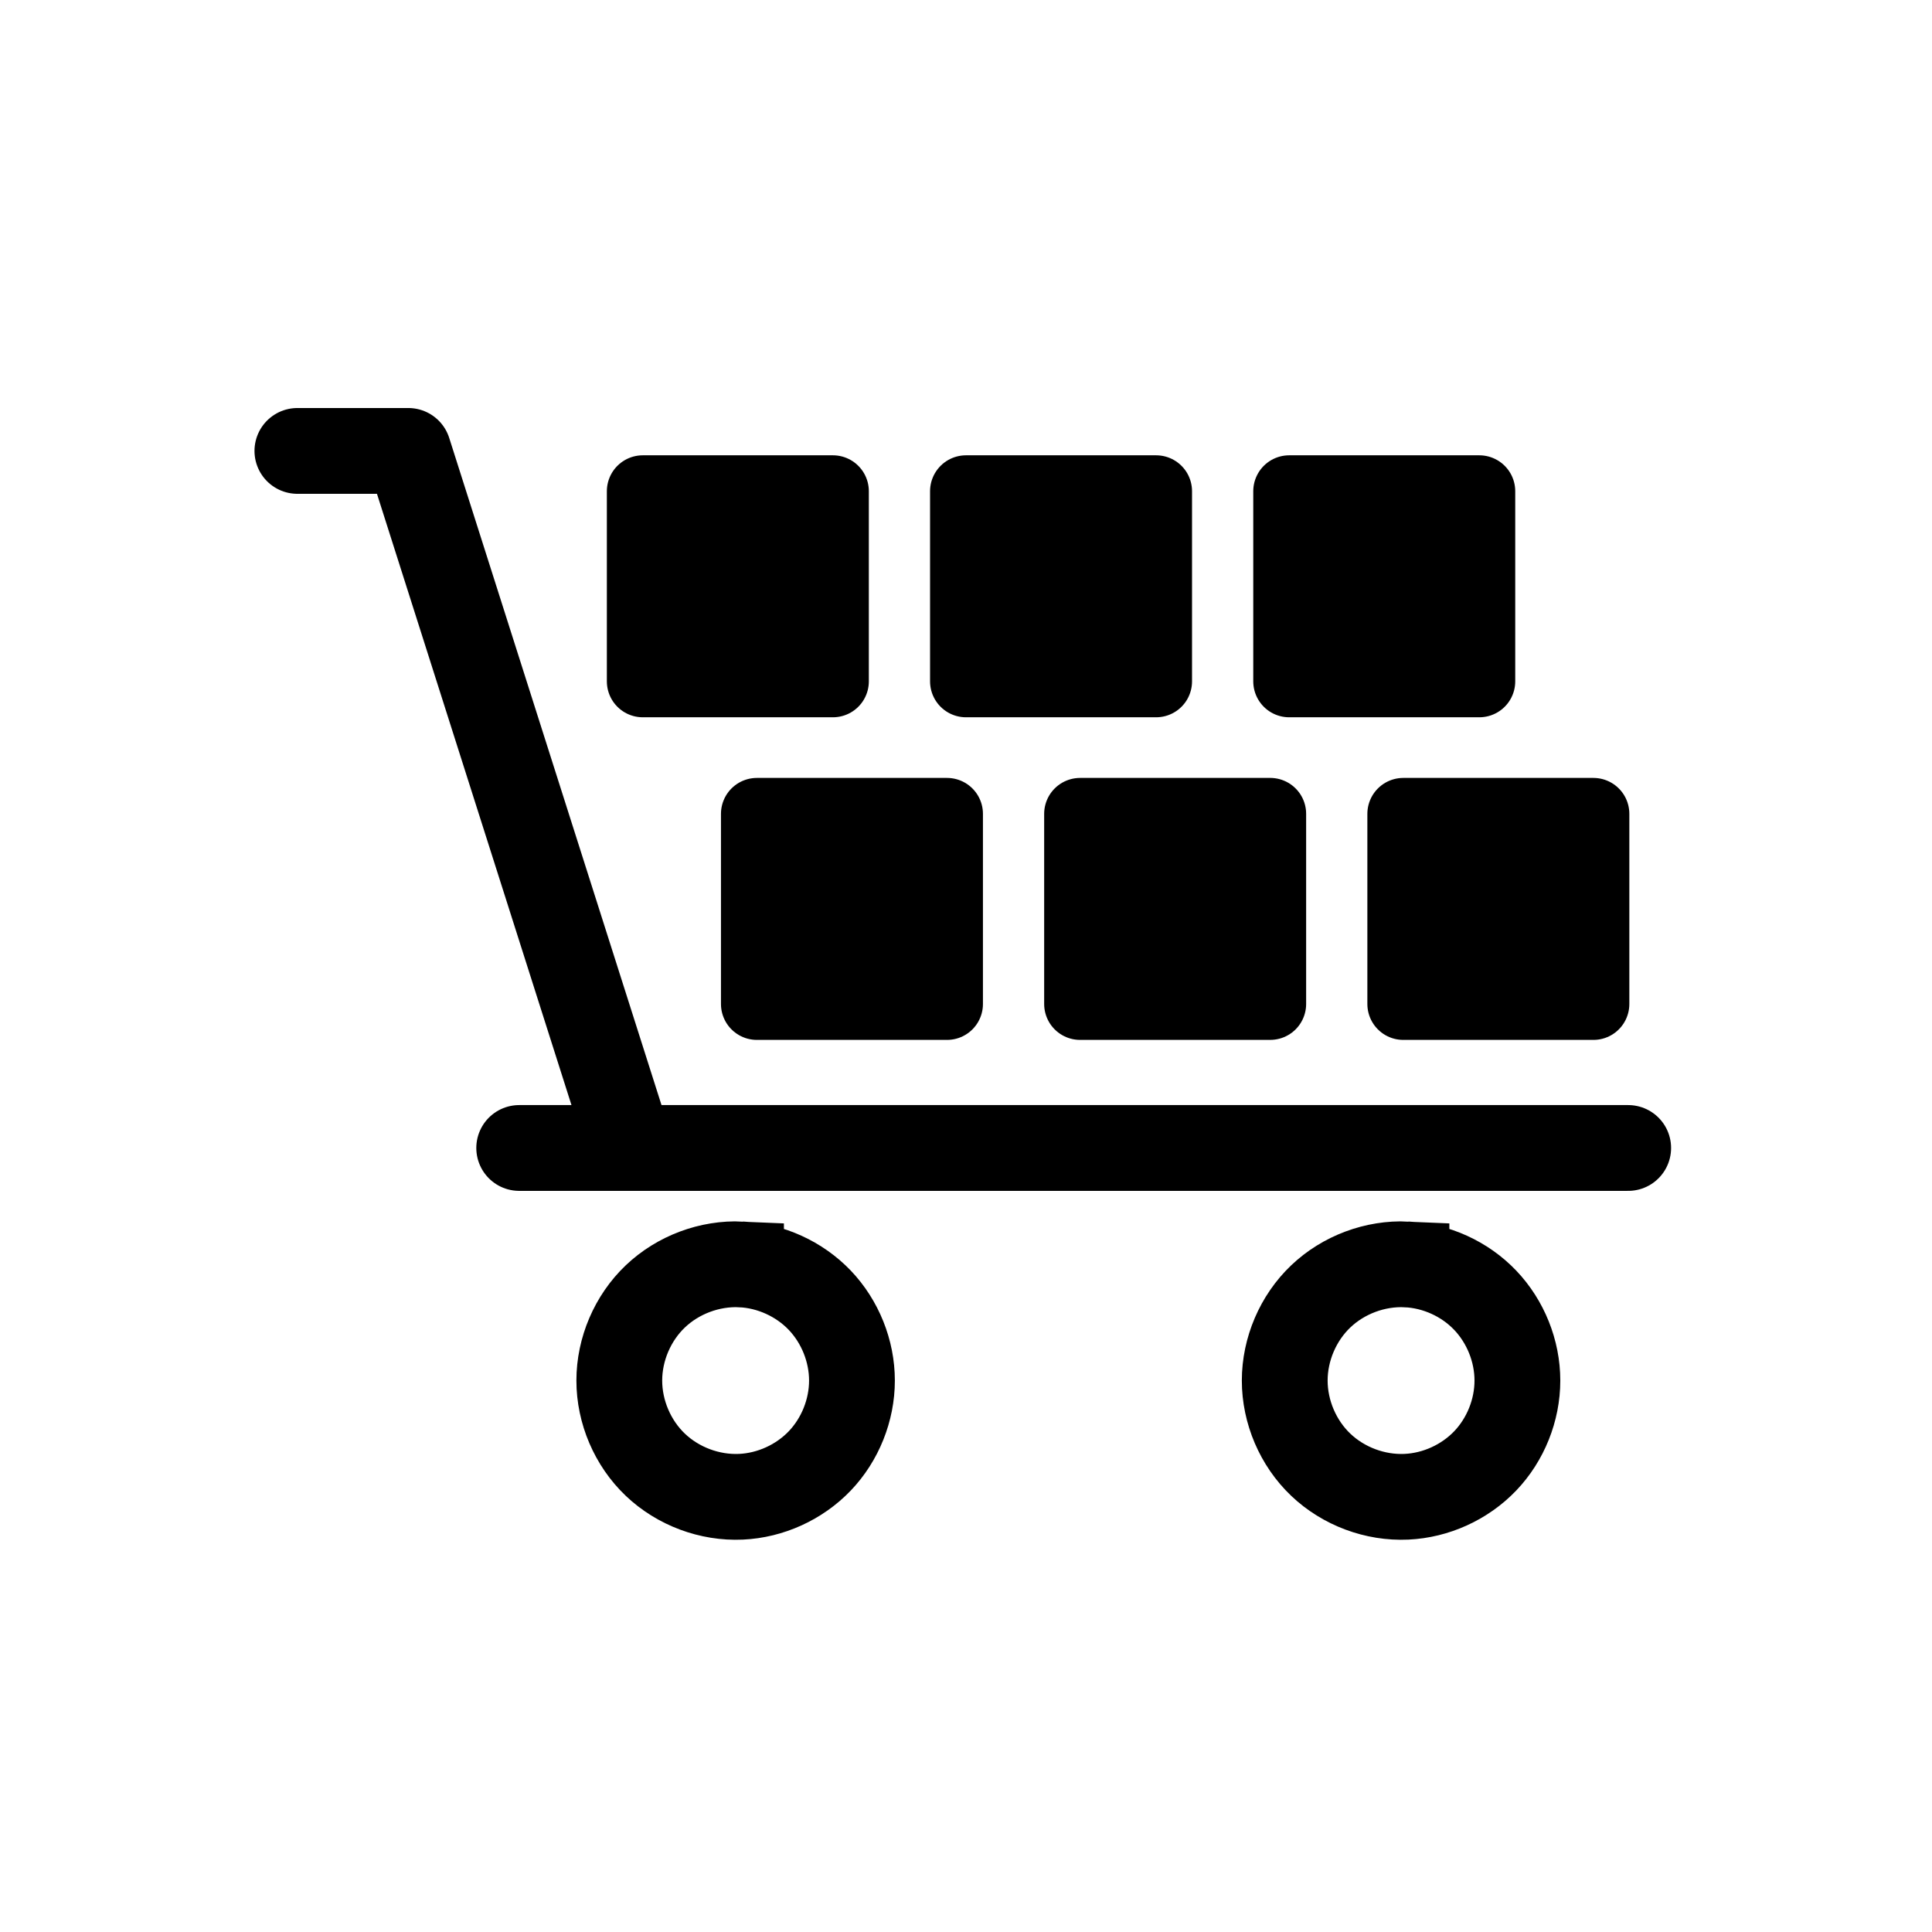
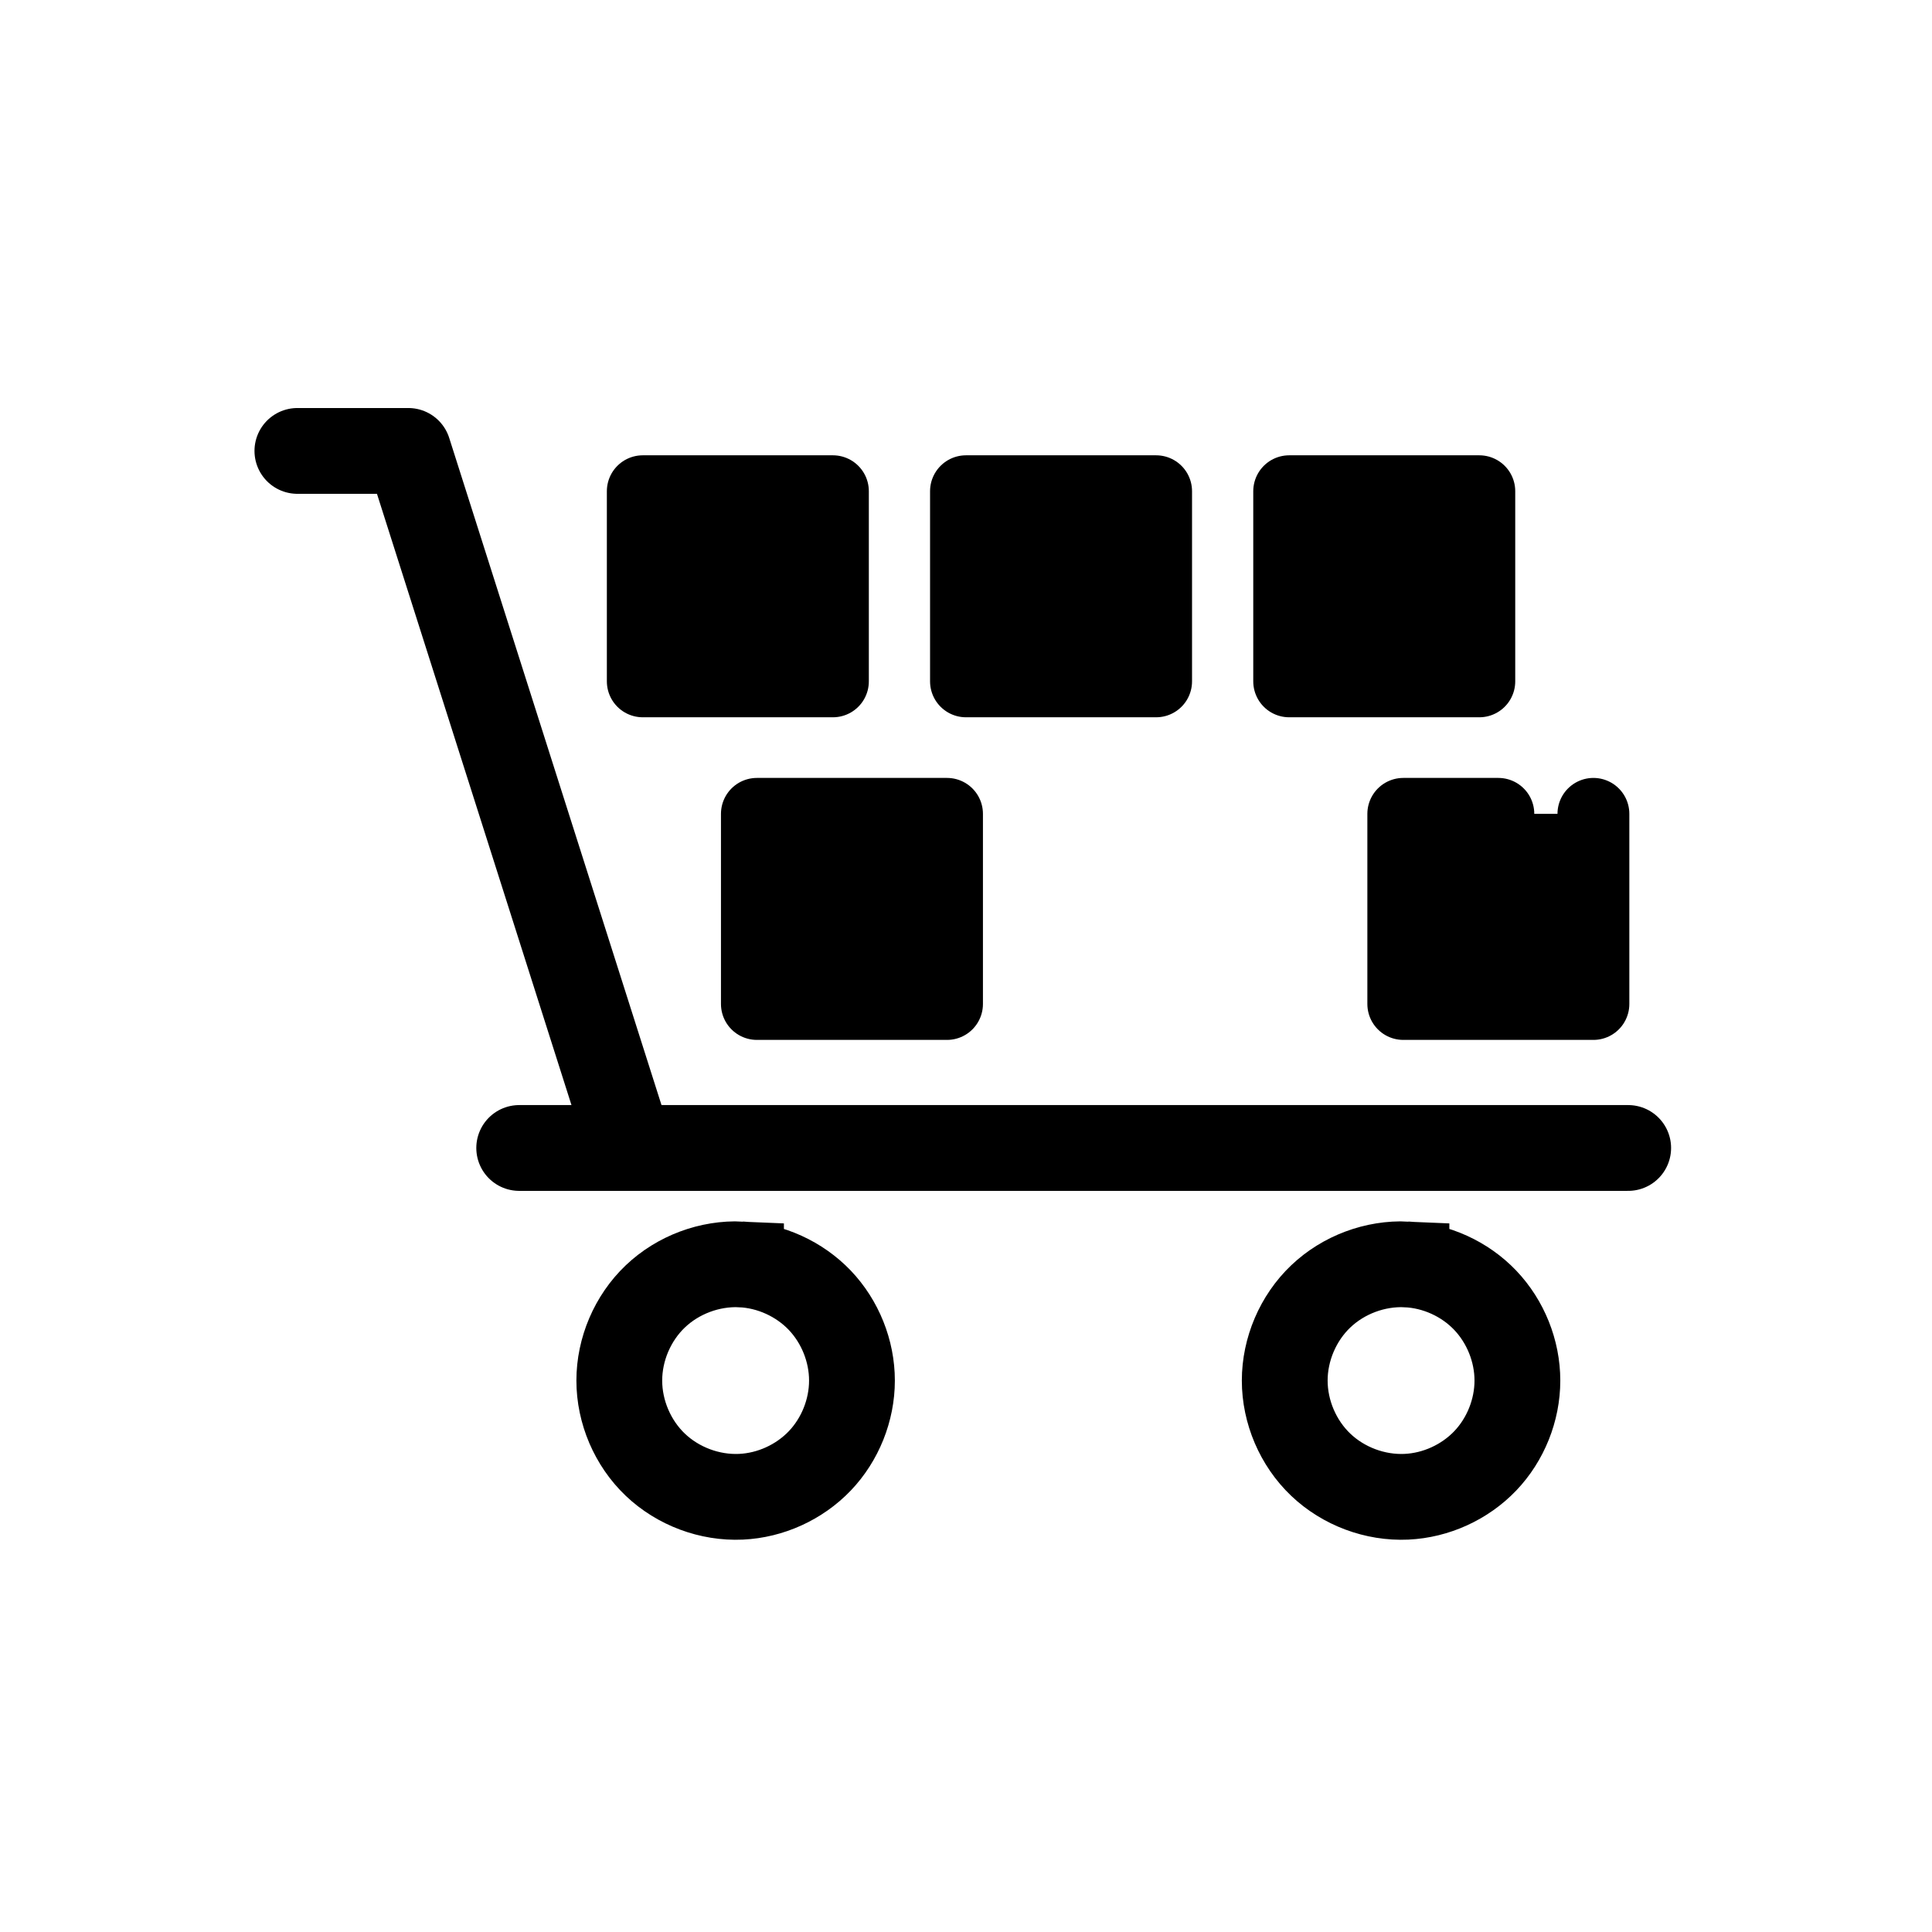
<svg xmlns="http://www.w3.org/2000/svg" width="800px" height="800px" version="1.1" viewBox="144 144 512 512">
  <defs>
    <clipPath id="b">
      <path d="m179 350h320v301.9h-320z" />
    </clipPath>
    <clipPath id="a">
      <path d="m355 350h296.9v301.9h-296.9z" />
    </clipPath>
  </defs>
  <g clip-path="url(#b)">
    <path transform="matrix(19.042 0 0 19.042 148.09 -5003.5)" d="m10.098 287.92c-0.436-0.02-0.877 0.145-1.193 0.446-0.316 0.301-0.501 0.735-0.501 1.171 0 0.436 0.185 0.87 0.501 1.171 0.316 0.301 0.757 0.466 1.193 0.446 0.411-0.019 0.812-0.202 1.096-0.499 0.284-0.297 0.448-0.707 0.448-1.118 0-0.411-0.164-0.82-0.448-1.118-0.284-0.297-0.685-0.48-1.096-0.499z" fill="none" stroke="#000000" stroke-width="1.194" />
  </g>
  <g clip-path="url(#a)">
    <path transform="matrix(19.042 0 0 19.042 148.09 -5003.5)" d="m19.359 287.92c-0.436-0.02-0.877 0.145-1.193 0.446-0.316 0.301-0.501 0.735-0.501 1.171 0 0.436 0.185 0.87 0.501 1.171 0.316 0.301 0.757 0.466 1.193 0.446 0.411-0.019 0.812-0.202 1.096-0.499s0.448-0.707 0.448-1.118c0-0.411-0.164-0.82-0.448-1.118s-0.685-0.48-1.096-0.499z" fill="none" stroke="#000000" stroke-width="1.194" />
  </g>
  <path transform="matrix(19.042 0 0 19.042 148.09 -5003.5)" d="m7.011 286.3h15.434" fill="none" stroke="#000000" stroke-linecap="round" stroke-linejoin="round" stroke-width="1.194" />
  <path transform="matrix(19.042 0 0 19.042 148.09 -5003.5)" d="m8.555 286.3-3.087-9.701h-1.544" fill="none" stroke="#000000" stroke-linecap="round" stroke-linejoin="round" stroke-width="1.194" />
  <path transform="matrix(19.042 0 0 19.042 148.09 -5003.5)" d="m11.642 281.65h-1.323v2.646h2.646v-2.646zm0 0" stroke="#000000" stroke-linecap="round" stroke-linejoin="round" />
-   <path transform="matrix(19.042 0 0 19.042 148.09 -5003.5)" d="m16.14 281.65h-1.323v2.646l2.646-2.05e-4v-2.646zm0 0" stroke="#000000" stroke-linecap="round" stroke-linejoin="round" />
-   <path transform="matrix(19.042 0 0 19.042 148.09 -5003.5)" d="m20.638 281.65h-1.323v2.646h2.646v-2.646zm0 0" stroke="#000000" stroke-linecap="round" stroke-linejoin="round" />
+   <path transform="matrix(19.042 0 0 19.042 148.09 -5003.5)" d="m20.638 281.65h-1.323v2.646h2.646v-2.646m0 0" stroke="#000000" stroke-linecap="round" stroke-linejoin="round" />
  <path transform="matrix(19.042 0 0 19.042 148.09 -5003.5)" d="m10.054 277.16h-1.323v2.646h2.646v-2.646zm0 0" stroke="#000000" stroke-linecap="round" stroke-linejoin="round" />
  <path transform="matrix(19.042 0 0 19.042 148.09 -5003.5)" d="m14.552 277.16h-1.323v2.646h2.646v-2.646zm0 0" stroke="#000000" stroke-linecap="round" stroke-linejoin="round" />
  <path transform="matrix(19.042 0 0 19.042 148.09 -5003.5)" d="m19.05 277.16h-1.323v2.646h2.646v-2.646zm0 0" stroke="#000000" stroke-linecap="round" stroke-linejoin="round" />
</svg>